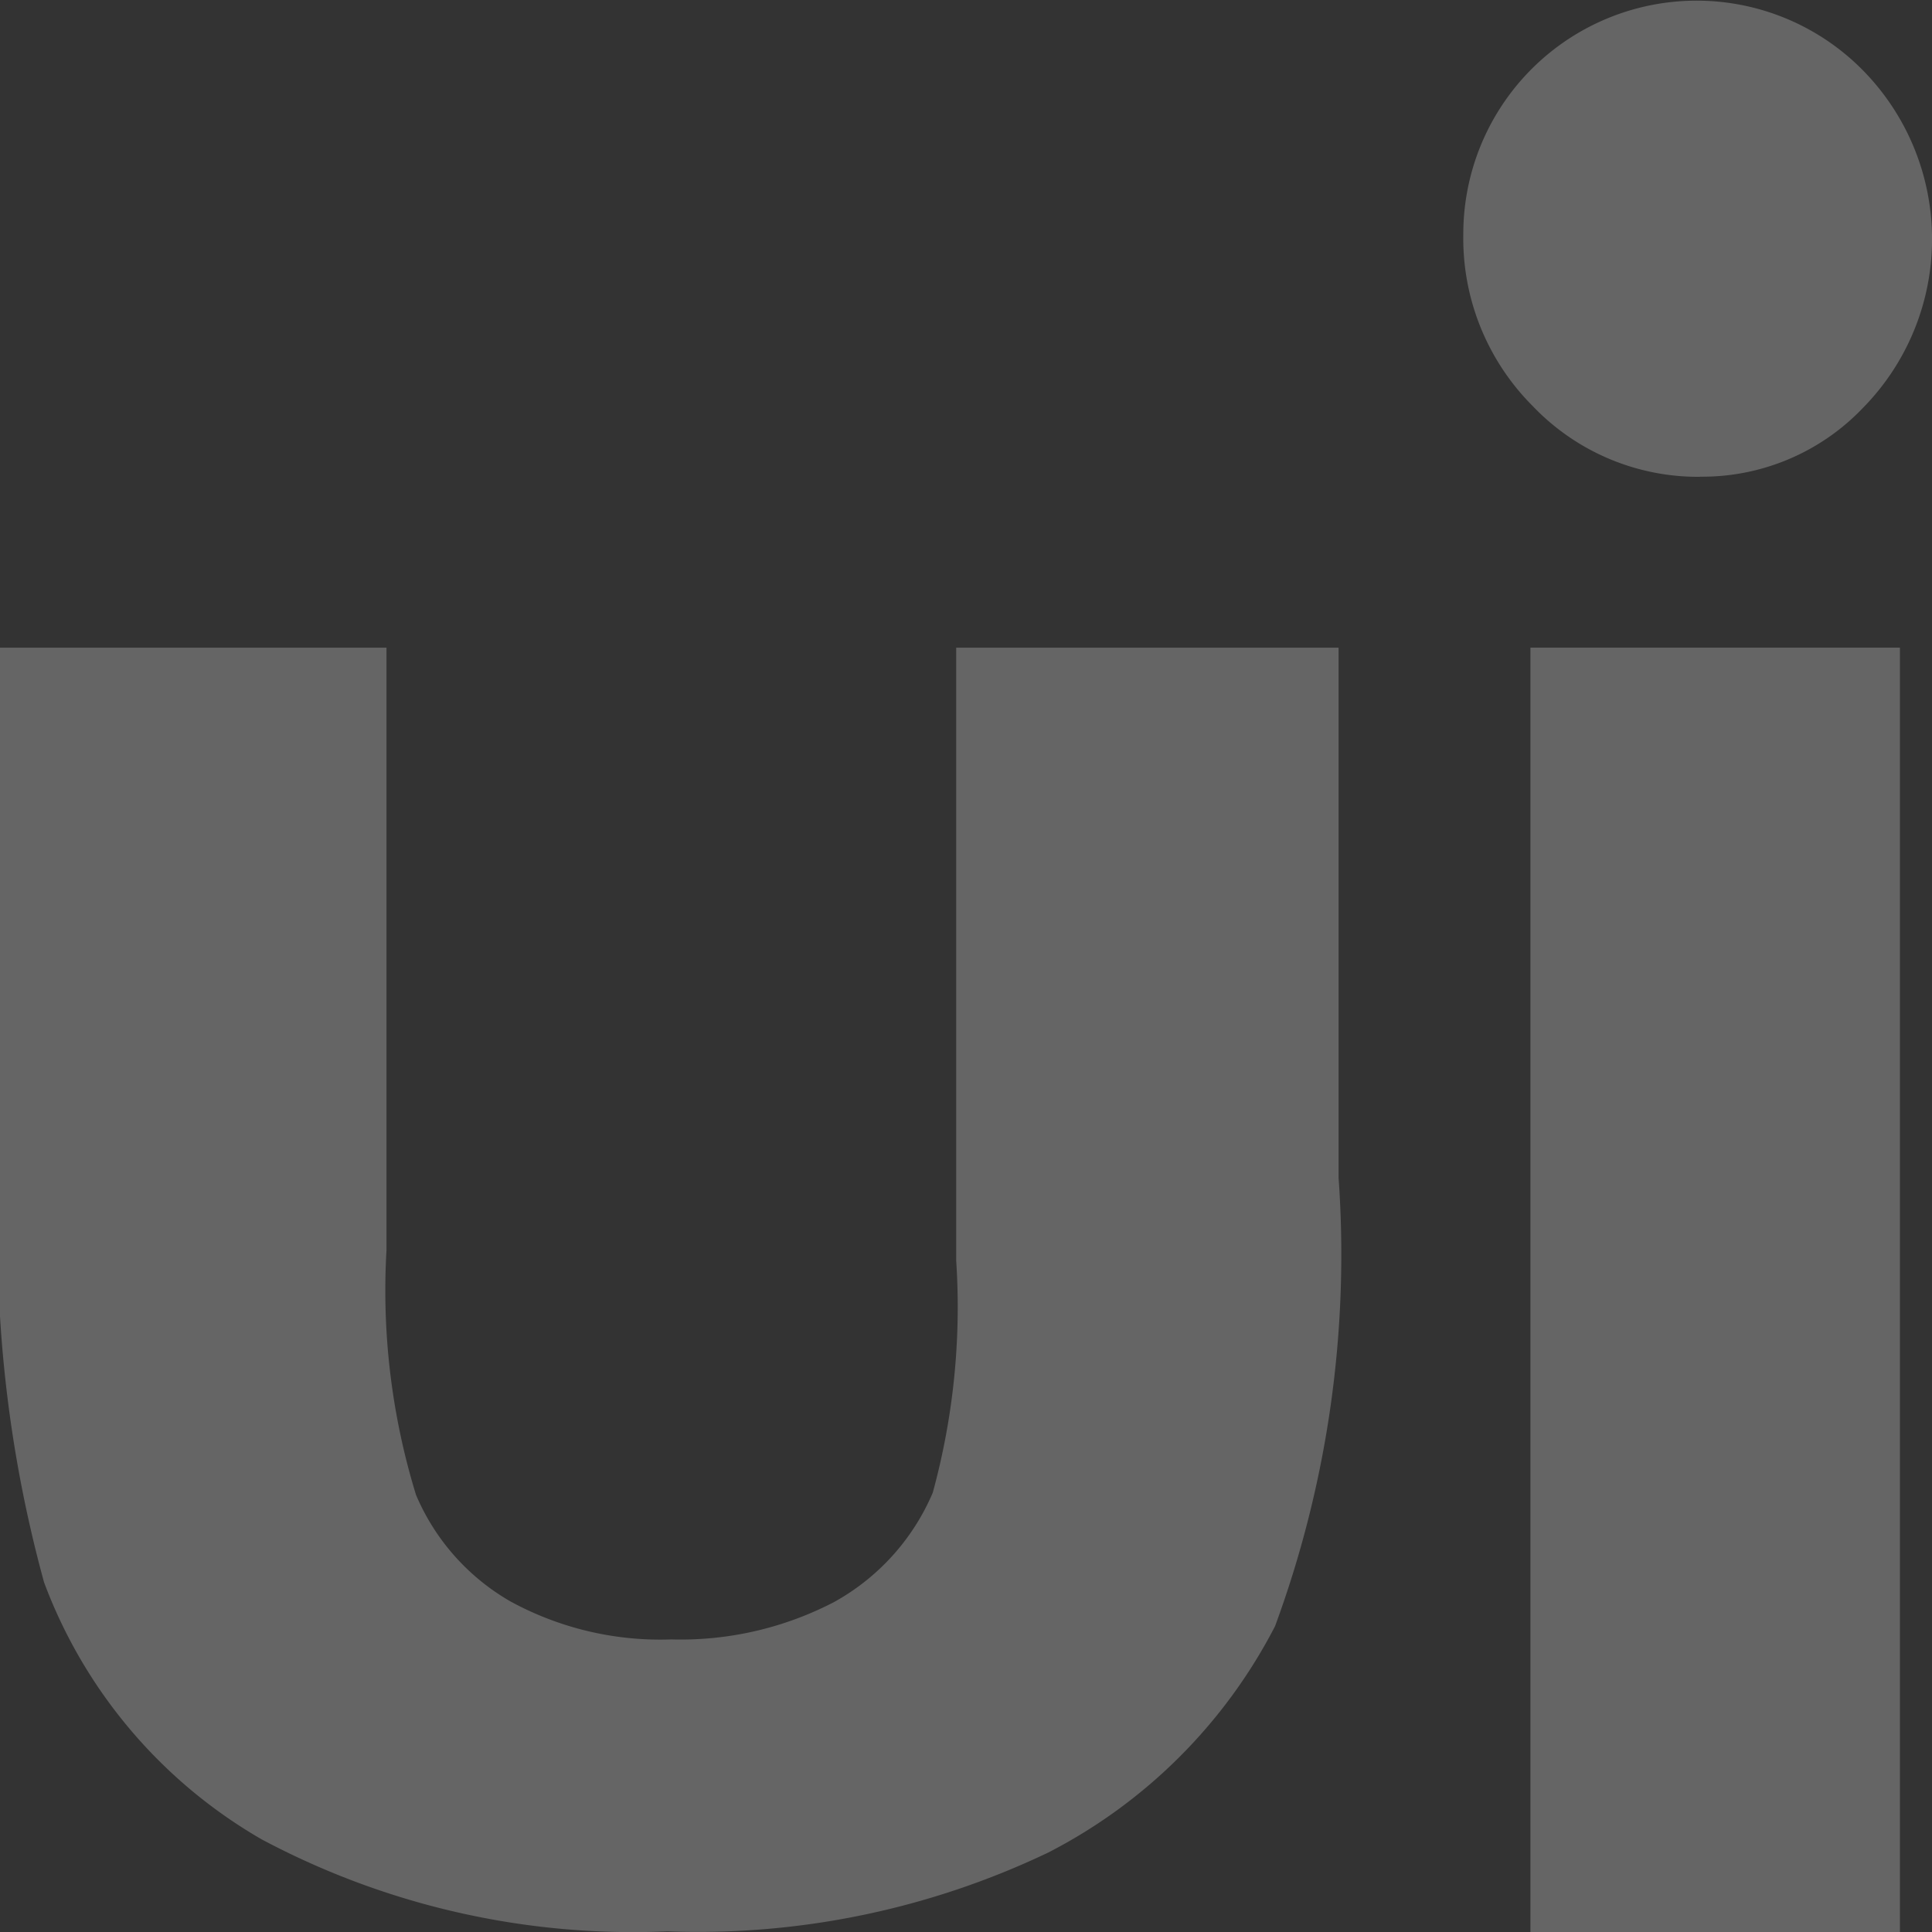
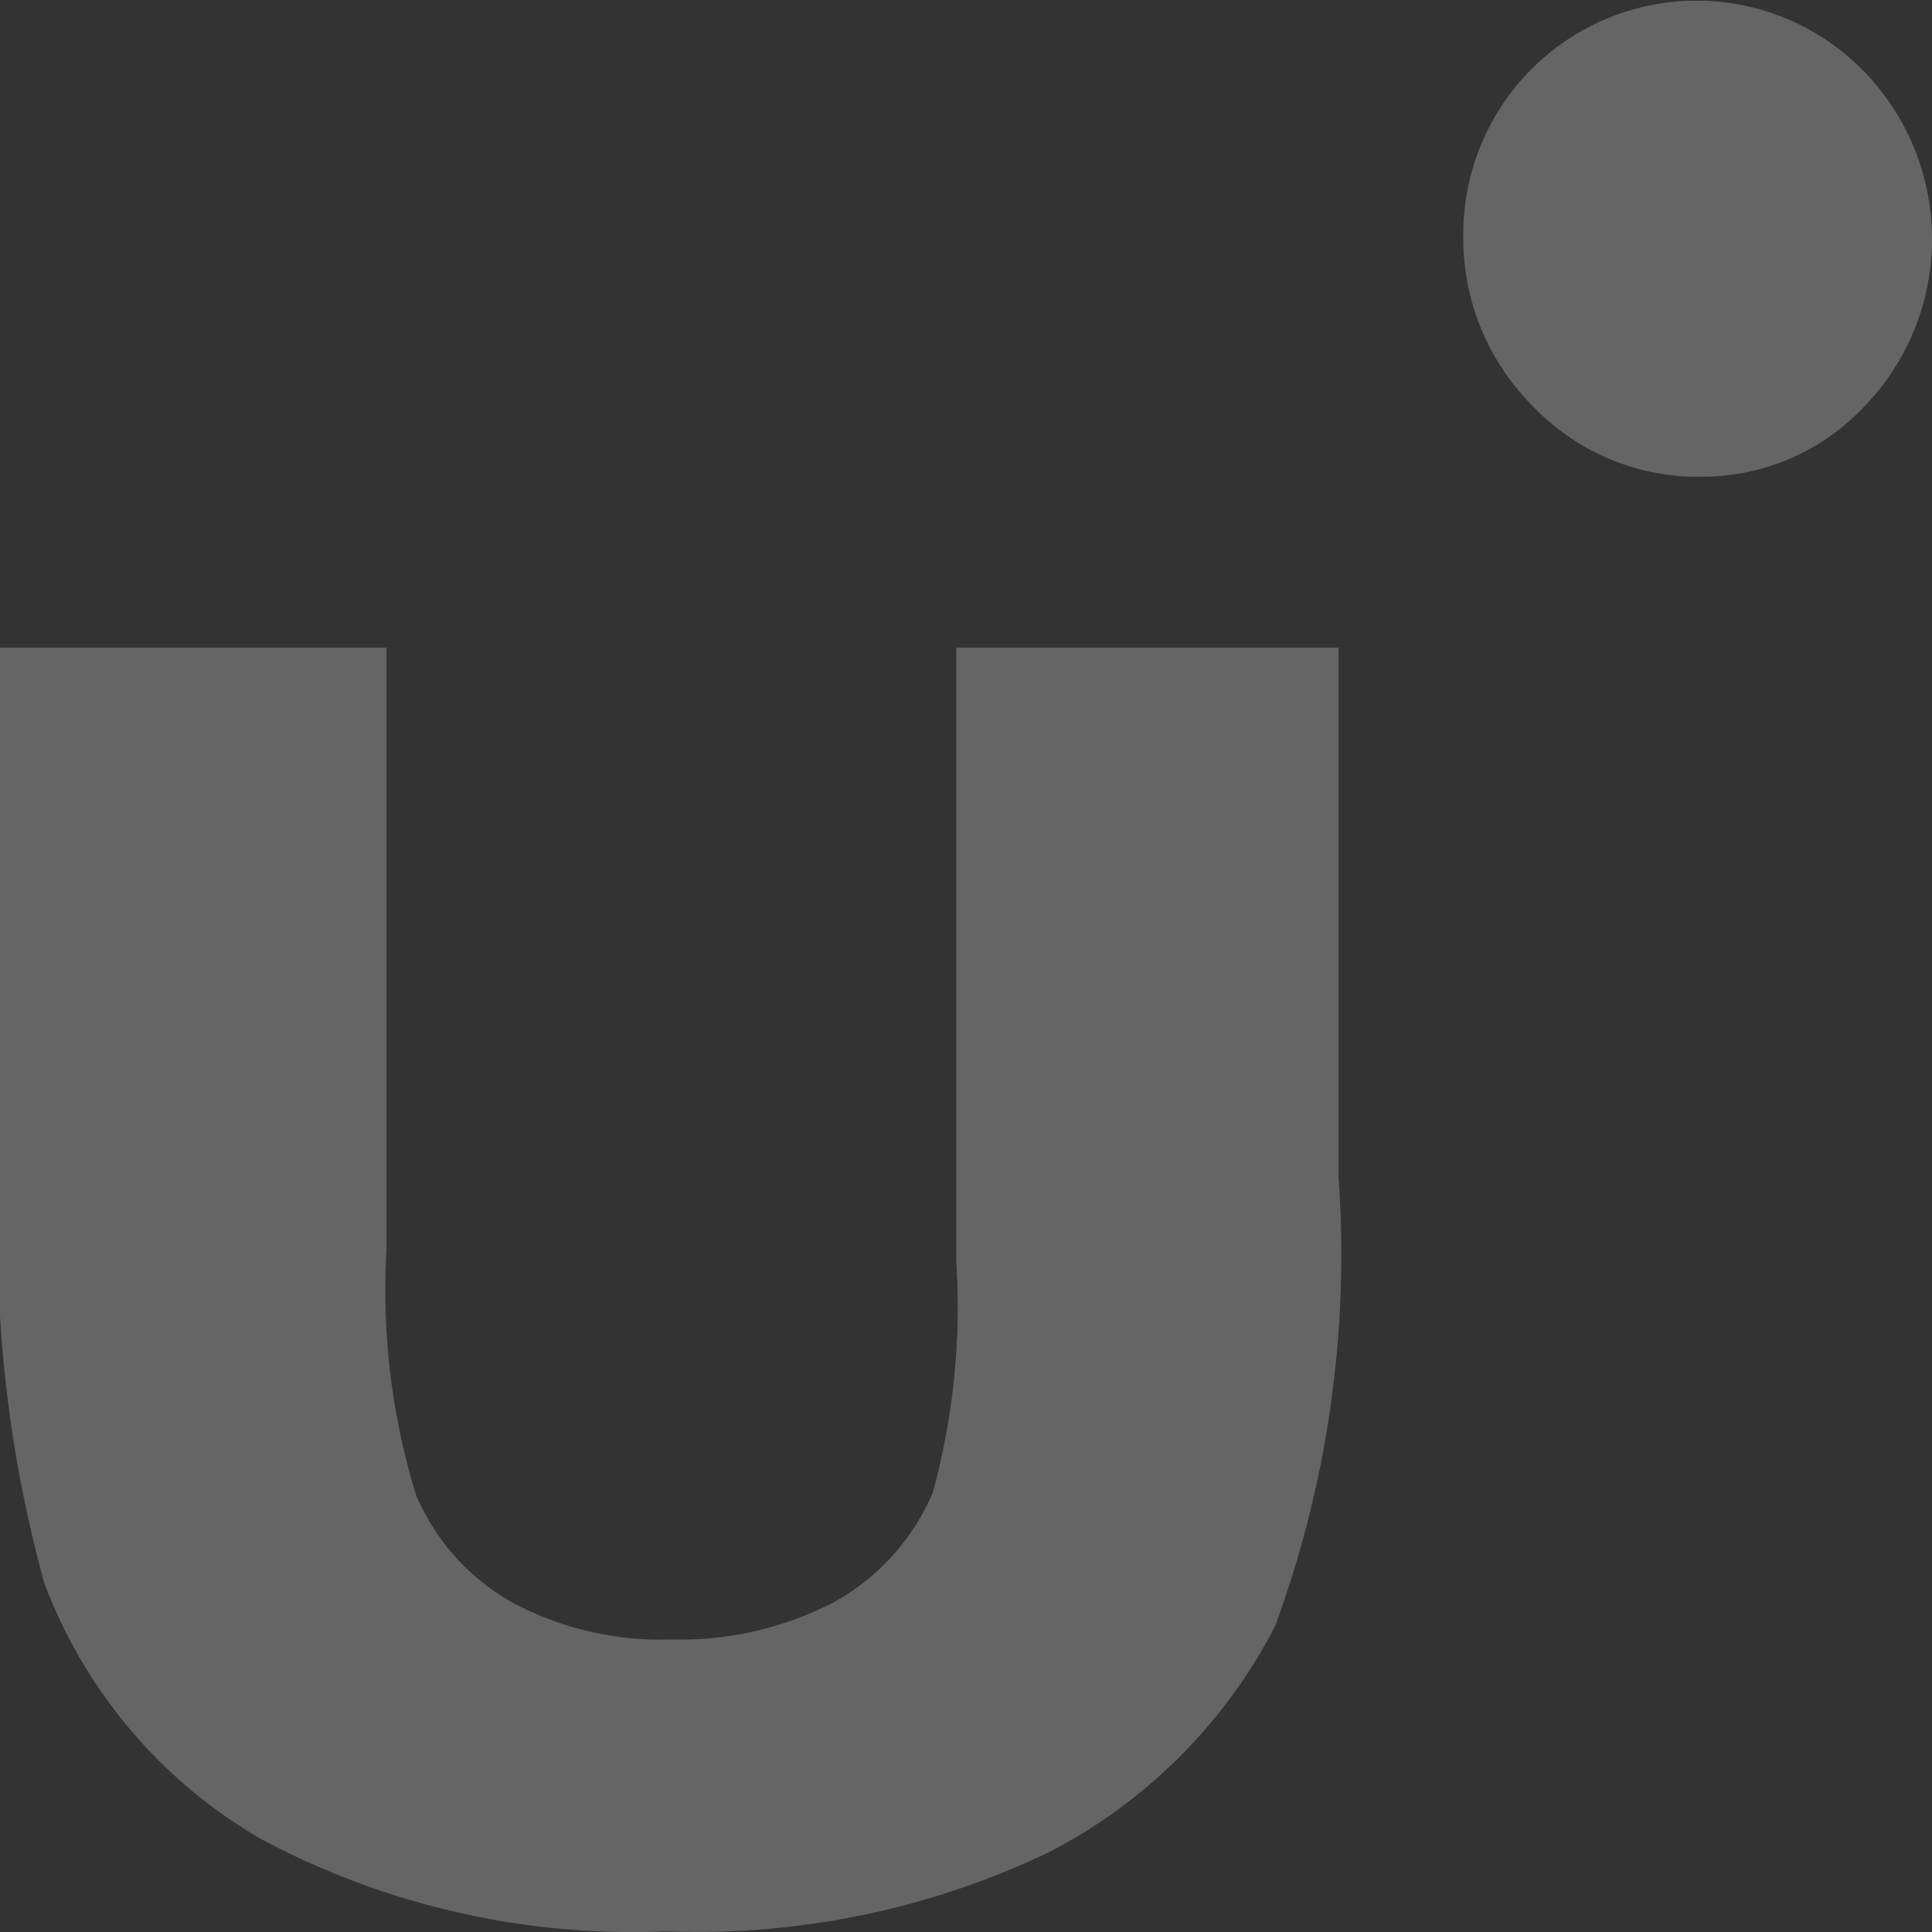
<svg xmlns="http://www.w3.org/2000/svg" width="14.996" height="14.996" viewBox="0 0 14.996 14.996">
  <rect x="0" y="0" width="14.996" height="14.996" fill="#333333" stroke="none" />
  <g id="icon" transform="translate(-50.8 -50.3)" opacity="0.245">
    <g id="Group_22" data-name="Group 22" transform="translate(50.8 55.327)">
      <path id="Path_74" data-name="Path 74" d="M50.8,133.7h3v4.676a5.4,5.4,0,0,0,.229,1.9,1.734,1.734,0,0,0,.733.827,2.428,2.428,0,0,0,1.249.295,2.579,2.579,0,0,0,1.261-.289,1.754,1.754,0,0,0,.768-.85,5.46,5.46,0,0,0,.182-1.8V133.7h2.968v4.115a8.352,8.352,0,0,1-.493,3.48,4.077,4.077,0,0,1-1.76,1.757,6.312,6.312,0,0,1-2.956.612,6.129,6.129,0,0,1-3.15-.714,3.861,3.861,0,0,1-1.689-1.995,10.106,10.106,0,0,1-.346-3.214V133.7Z" transform="translate(-50.8 -133.7)" fill="#fff" />
-       <rect id="Rectangle_29" data-name="Rectangle 29" width="2.868" height="9.969" transform="translate(11.879)" fill="#fff" />
    </g>
    <path id="Path_75" data-name="Path 75" d="M246.836,54a1.723,1.723,0,0,0,1.27-.538,1.868,1.868,0,0,0-.006-2.618,1.811,1.811,0,0,0-3.1,1.275,1.84,1.84,0,0,0,.538,1.332,1.774,1.774,0,0,0,1.3.55Z" transform="translate(-182.842)" fill="#fff" />
  </g>
</svg>